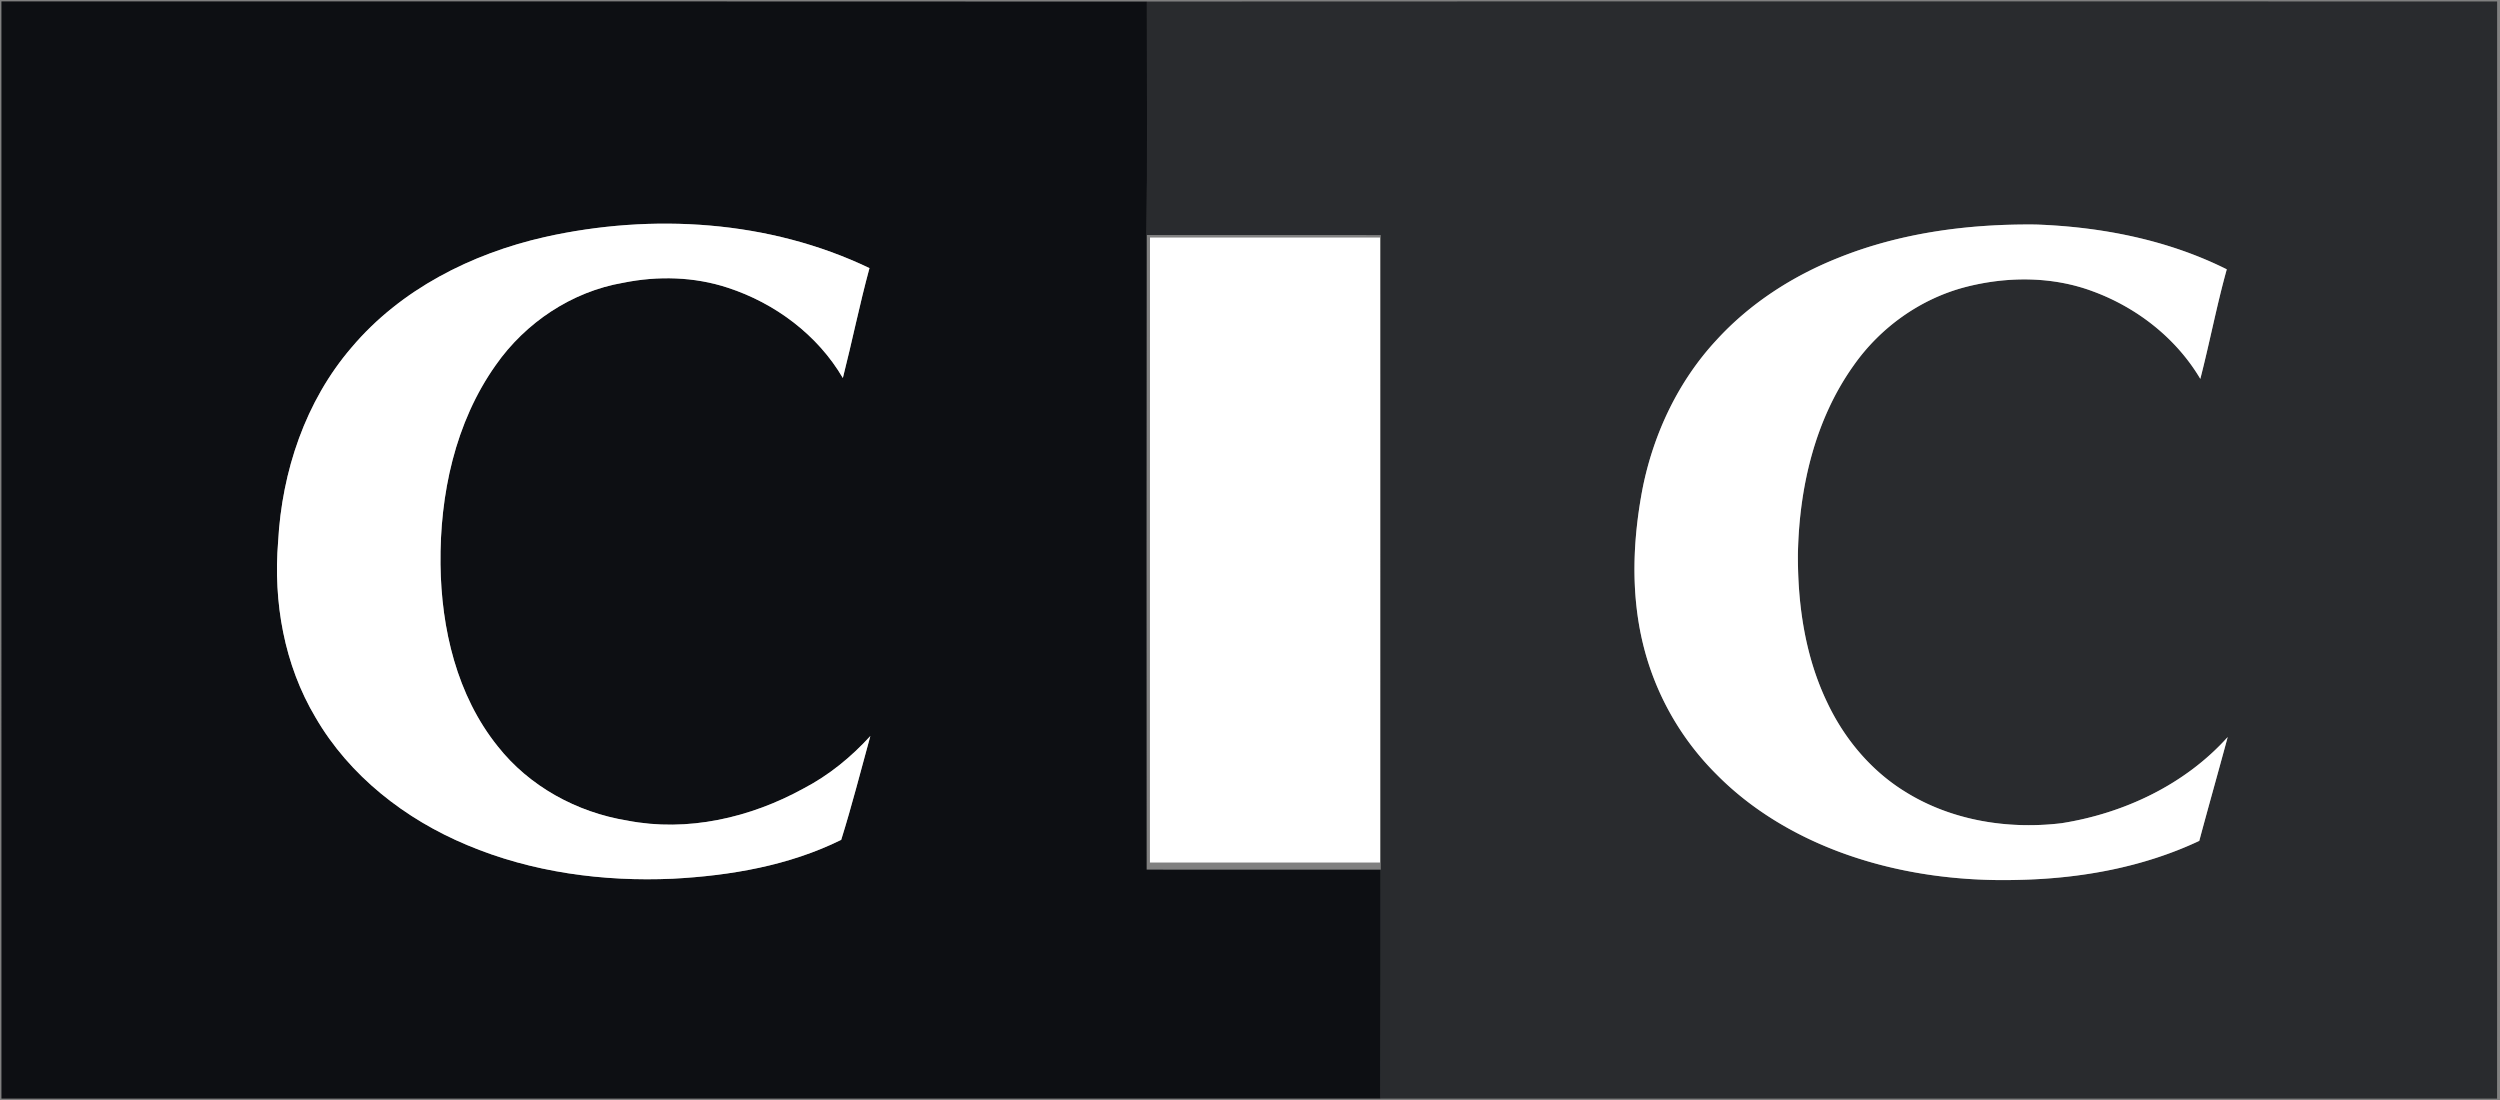
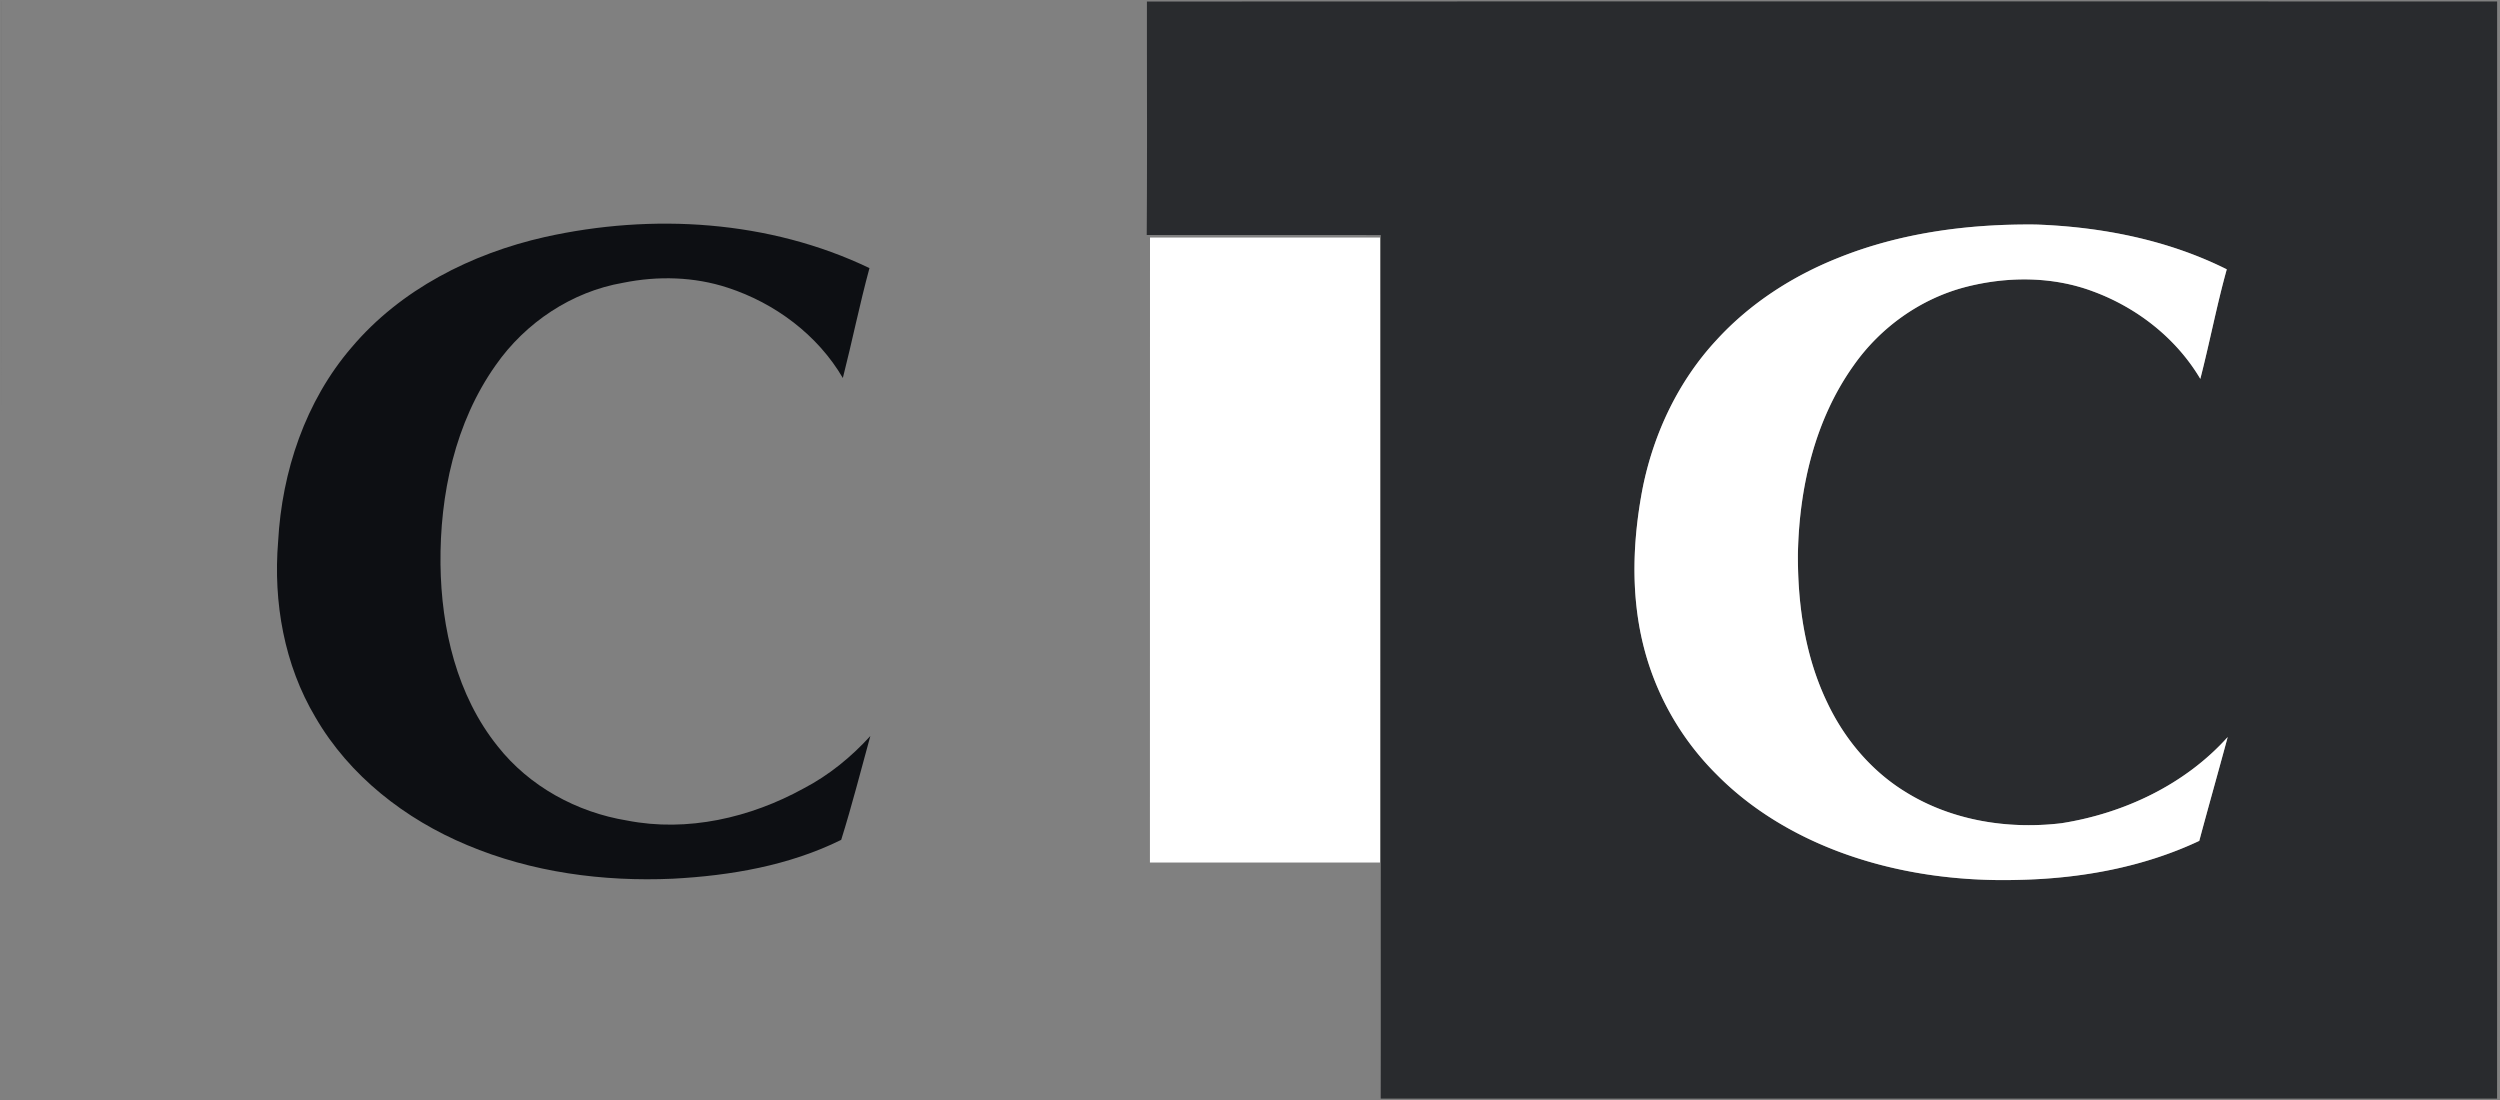
<svg xmlns="http://www.w3.org/2000/svg" width="100" height="44" viewBox="0 0 100 44">
  <rect x="0" y="0" width="100" height="44" fill="#808080" stroke="none" />
  <title>cic</title>
  <g fill="none" fill-rule="evenodd">
-     <path d="M.057.057c15.274.001 30.547-.006 45.82.005-.002 3.111.014 6.225-.008 9.338-.011 8.461-.006 16.924-.003 25.385 3.121.005 6.244.001 9.365.002-.003 3.052.004 6.105-.003 9.156H.058C.055 29.315.055 14.685.057.057zm21.735 9.424c-2.933.663-5.771 2.097-7.727 4.414-1.85 2.149-2.788 4.965-2.94 7.764-.2 2.421.24 4.931 1.495 7.037 1.355 2.337 3.588 4.075 6.068 5.108 2.585 1.09 5.433 1.469 8.226 1.344 2.308-.122 4.65-.524 6.734-1.554.429-1.37.784-2.768 1.166-4.154-.766.841-1.657 1.57-2.67 2.098-2.13 1.172-4.647 1.757-7.062 1.283-2.005-.327-3.908-1.364-5.17-2.964-1.642-2.042-2.261-4.715-2.292-7.287-.03-2.783.58-5.668 2.213-7.97 1.186-1.696 3.041-2.938 5.098-3.29 1.383-.28 2.839-.244 4.184.2 1.888.617 3.593 1.888 4.599 3.61.372-1.46.669-2.94 1.065-4.396-4.007-1.92-8.68-2.203-12.987-1.243z" fill="#0D0F13" fill-rule="nonzero" />
+     <path d="M.057.057H.058C.055 29.315.055 14.685.057.057zm21.735 9.424c-2.933.663-5.771 2.097-7.727 4.414-1.85 2.149-2.788 4.965-2.94 7.764-.2 2.421.24 4.931 1.495 7.037 1.355 2.337 3.588 4.075 6.068 5.108 2.585 1.09 5.433 1.469 8.226 1.344 2.308-.122 4.65-.524 6.734-1.554.429-1.37.784-2.768 1.166-4.154-.766.841-1.657 1.57-2.67 2.098-2.13 1.172-4.647 1.757-7.062 1.283-2.005-.327-3.908-1.364-5.17-2.964-1.642-2.042-2.261-4.715-2.292-7.287-.03-2.783.58-5.668 2.213-7.97 1.186-1.696 3.041-2.938 5.098-3.29 1.383-.28 2.839-.244 4.184.2 1.888.617 3.593 1.888 4.599 3.61.372-1.46.669-2.94 1.065-4.396-4.007-1.92-8.68-2.203-12.987-1.243z" fill="#0D0F13" fill-rule="nonzero" />
    <path d="M45.877.062C63.88.052 81.883.058 99.885.058c0 14.628.003 29.257-.002 43.886-14.885-.002-29.77 0-44.655-.001.007-3.051 0-6.104.003-9.156 0-8.461.002-16.924 0-25.385-3.121-.004-6.241 0-9.362-.002.022-3.113.006-6.227.008-9.338zM73.55 10.306c-1.844.73-3.556 1.833-4.894 3.3-1.52 1.637-2.507 3.725-2.947 5.903-.396 2.052-.486 4.197.01 6.24a11.018 11.018 0 0 0 2.939 5.223c1.348 1.37 3.028 2.384 4.82 3.068 2.312.88 4.808 1.226 7.278 1.155 2.472-.053 4.97-.502 7.215-1.56.371-1.386.764-2.767 1.137-4.153-1.703 1.897-4.14 3.05-6.643 3.446-2.145.259-4.418-.105-6.265-1.263-1.36-.838-2.419-2.109-3.1-3.54-.9-1.863-1.2-3.957-1.182-6.006.055-2.63.68-5.33 2.229-7.502 1.067-1.52 2.669-2.666 4.475-3.136 1.662-.427 3.47-.434 5.09.172 1.768.649 3.34 1.879 4.3 3.502.376-1.456.656-2.934 1.059-4.382-2.359-1.18-5.01-1.698-7.633-1.792-2.679-.03-5.393.324-7.888 1.325z" fill="#0D0F13" fill-rule="nonzero" opacity=".75" />
    <g fill="#FFF">
-       <path d="M21.792 9.48c4.307-.96 8.98-.675 12.987 1.244-.396 1.456-.693 2.935-1.065 4.397-1.006-1.723-2.71-2.994-4.6-3.611-1.344-.444-2.8-.48-4.183-.2-2.057.352-3.912 1.594-5.098 3.29-1.634 2.302-2.243 5.187-2.213 7.97.03 2.572.65 5.245 2.293 7.287 1.261 1.6 3.164 2.637 5.17 2.964 2.414.474 4.932-.11 7.061-1.283 1.013-.528 1.904-1.257 2.67-2.098-.382 1.386-.737 2.784-1.166 4.154-2.084 1.03-4.426 1.432-6.734 1.554-2.793.125-5.641-.255-8.226-1.344-2.48-1.033-4.713-2.771-6.068-5.108-1.255-2.106-1.694-4.616-1.495-7.037.152-2.8 1.09-5.615 2.94-7.764 1.956-2.317 4.794-3.751 7.727-4.414z" fill-rule="nonzero" />
      <path d="M46 9.5h9.2v25h-9.203z" />
      <path d="M73.55 10.306c2.495-1.001 5.21-1.354 7.888-1.325 2.624.094 5.274.612 7.633 1.792-.403 1.448-.683 2.926-1.058 4.382-.96-1.623-2.533-2.853-4.302-3.502-1.62-.606-3.427-.6-5.089-.172-1.806.47-3.408 1.616-4.475 3.136-1.55 2.171-2.174 4.872-2.23 7.502-.017 2.05.283 4.143 1.184 6.006.68 1.431 1.74 2.702 3.1 3.54 1.846 1.158 4.119 1.522 6.264 1.263 2.503-.395 4.94-1.549 6.643-3.446-.373 1.386-.766 2.767-1.137 4.153-2.246 1.058-4.743 1.507-7.215 1.56-2.47.071-4.966-.275-7.277-1.155-1.793-.684-3.473-1.699-4.821-3.068a11.018 11.018 0 0 1-2.94-5.223c-.495-2.043-.405-4.188-.009-6.24.44-2.178 1.426-4.266 2.947-5.903 1.338-1.467 3.05-2.57 4.894-3.3z" fill-rule="nonzero" />
    </g>
  </g>
</svg>